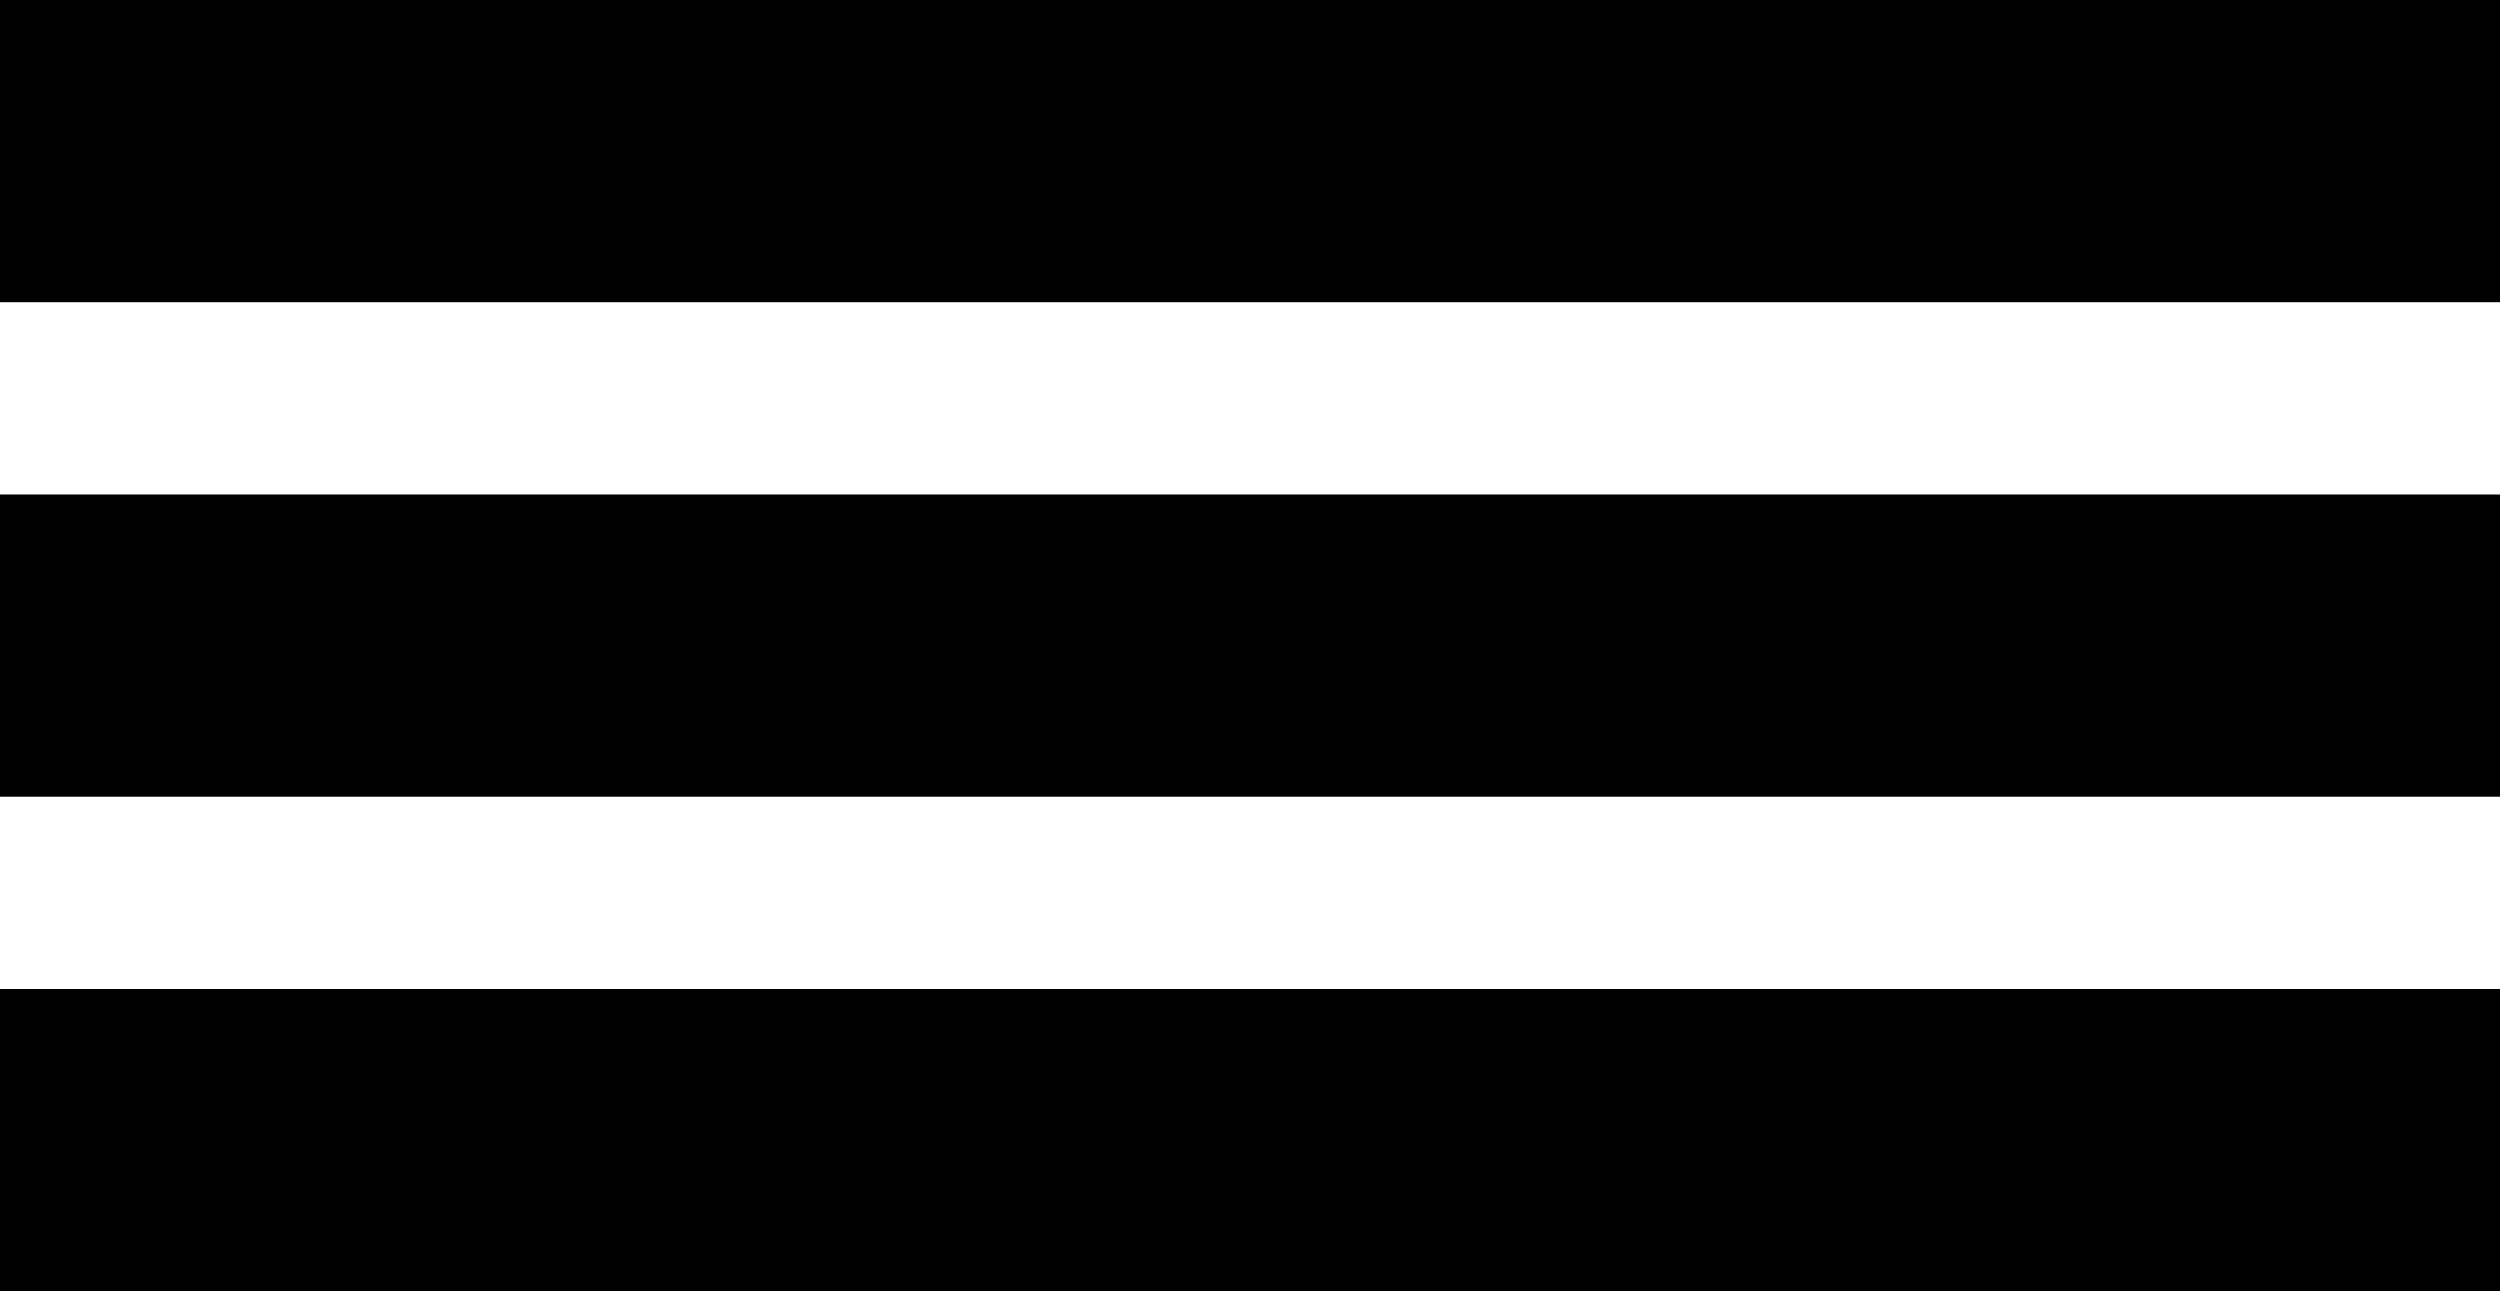
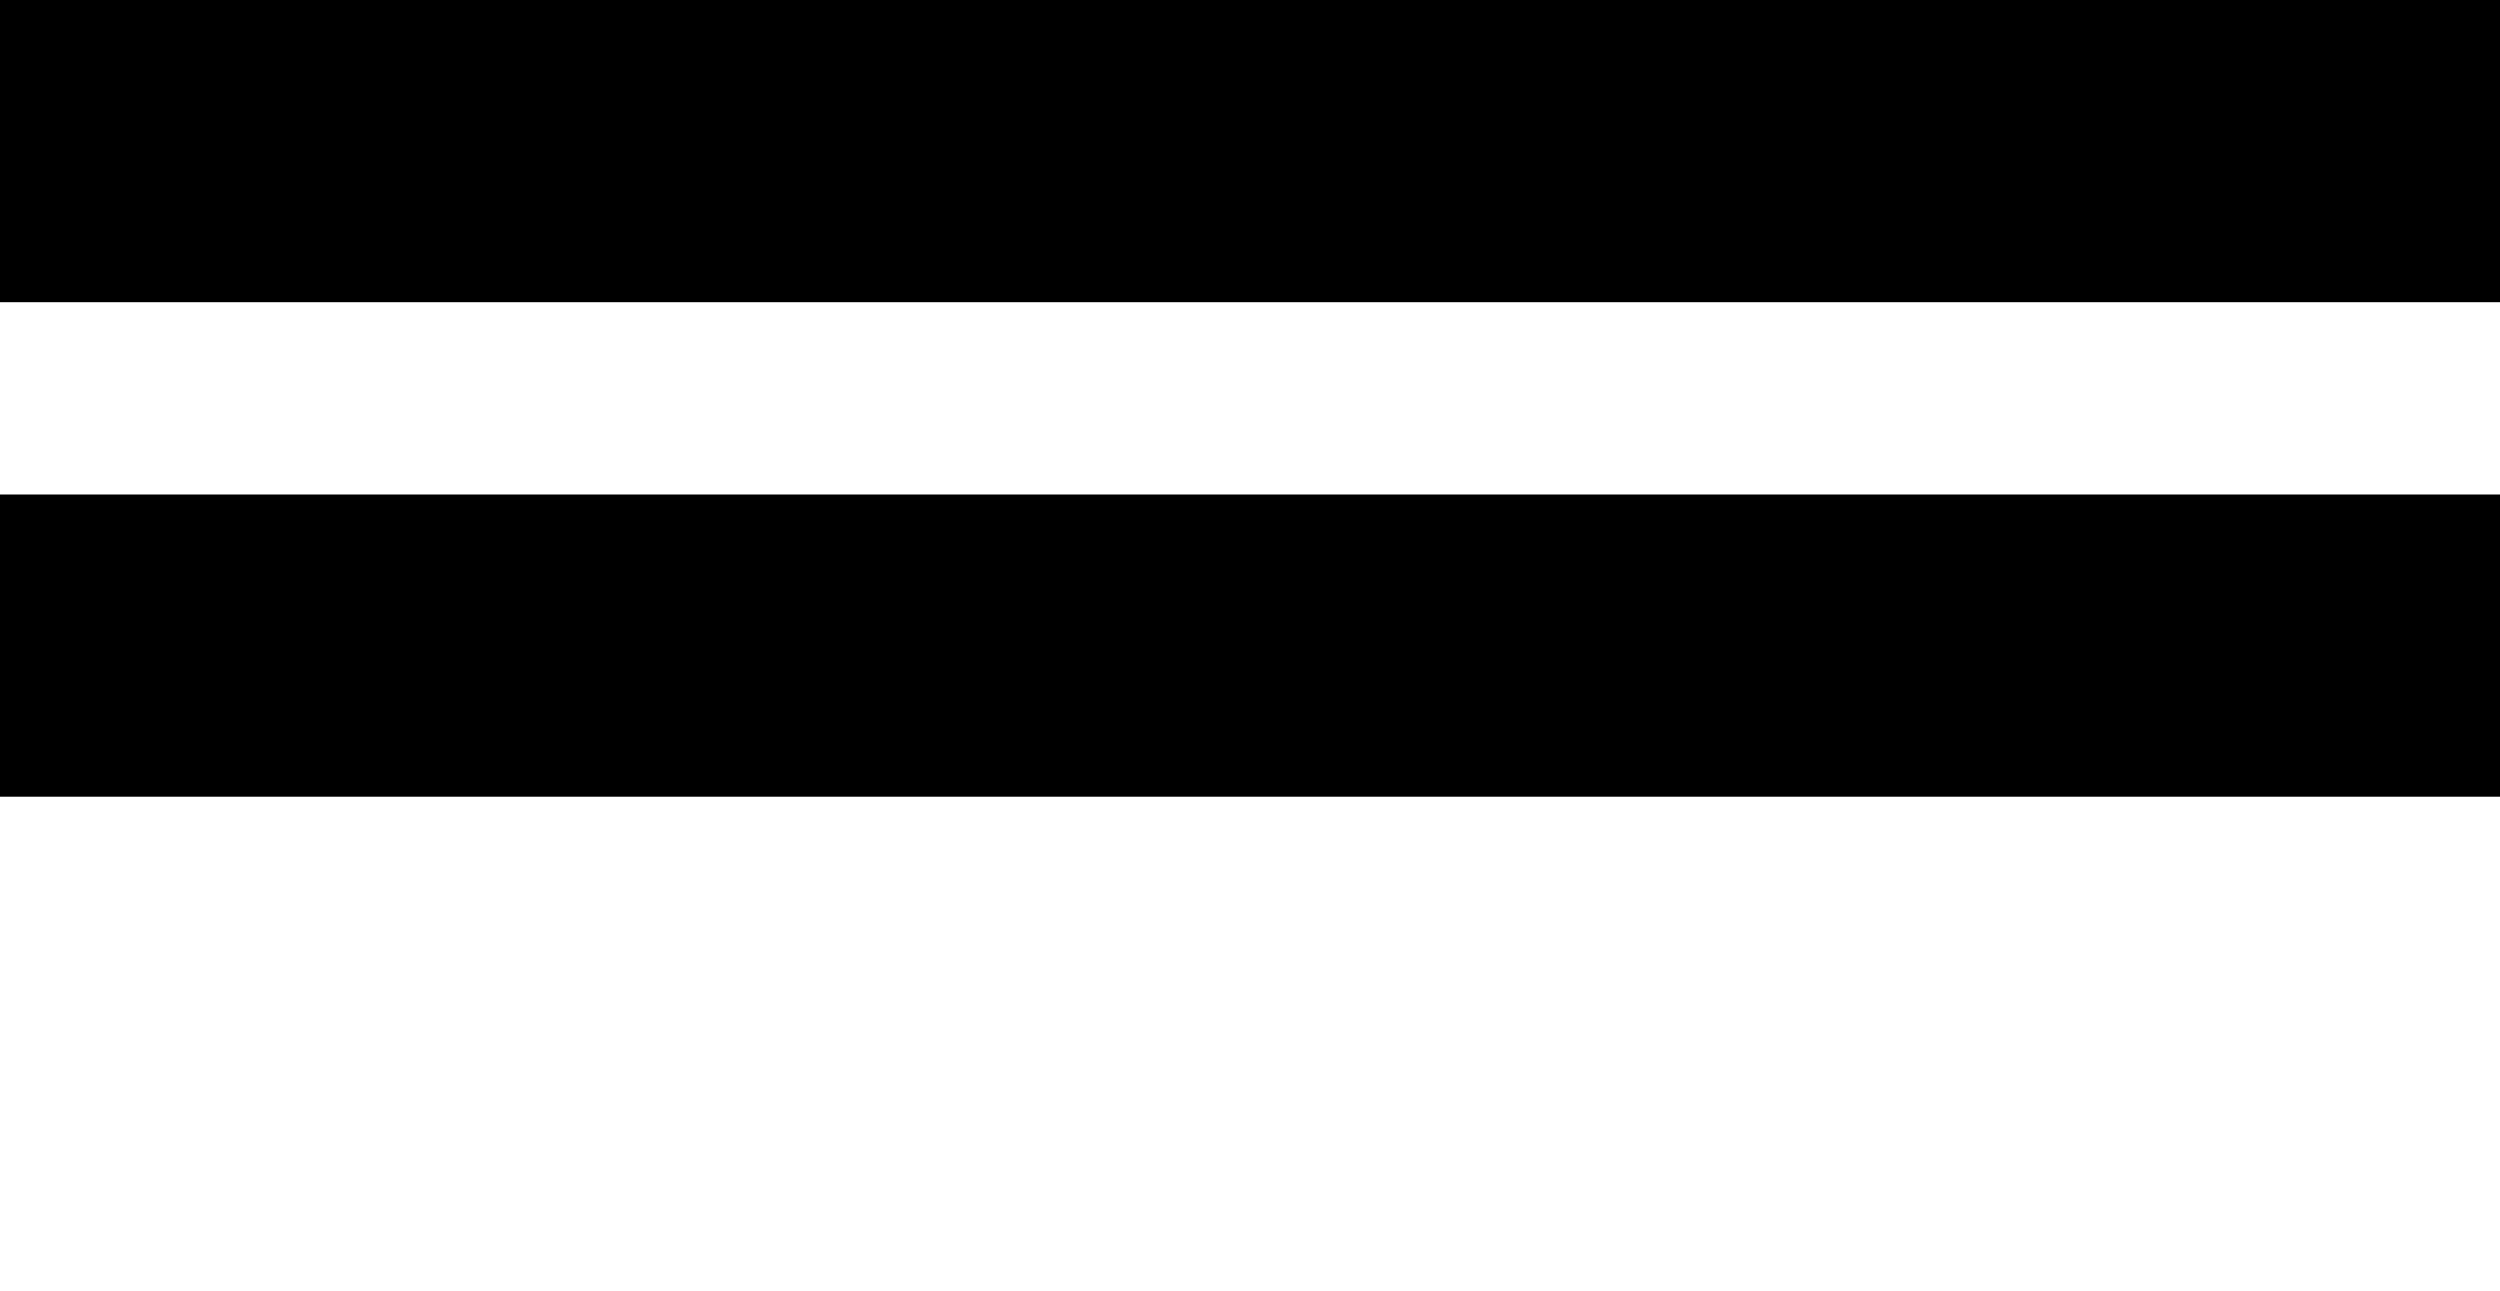
<svg xmlns="http://www.w3.org/2000/svg" width="91" height="47" viewBox="0 0 91 47" fill="none">
  <rect y="18" width="91" height="11" fill="black" />
  <rect width="91" height="11" fill="black" />
-   <rect y="36" width="91" height="11" fill="black" />
</svg>